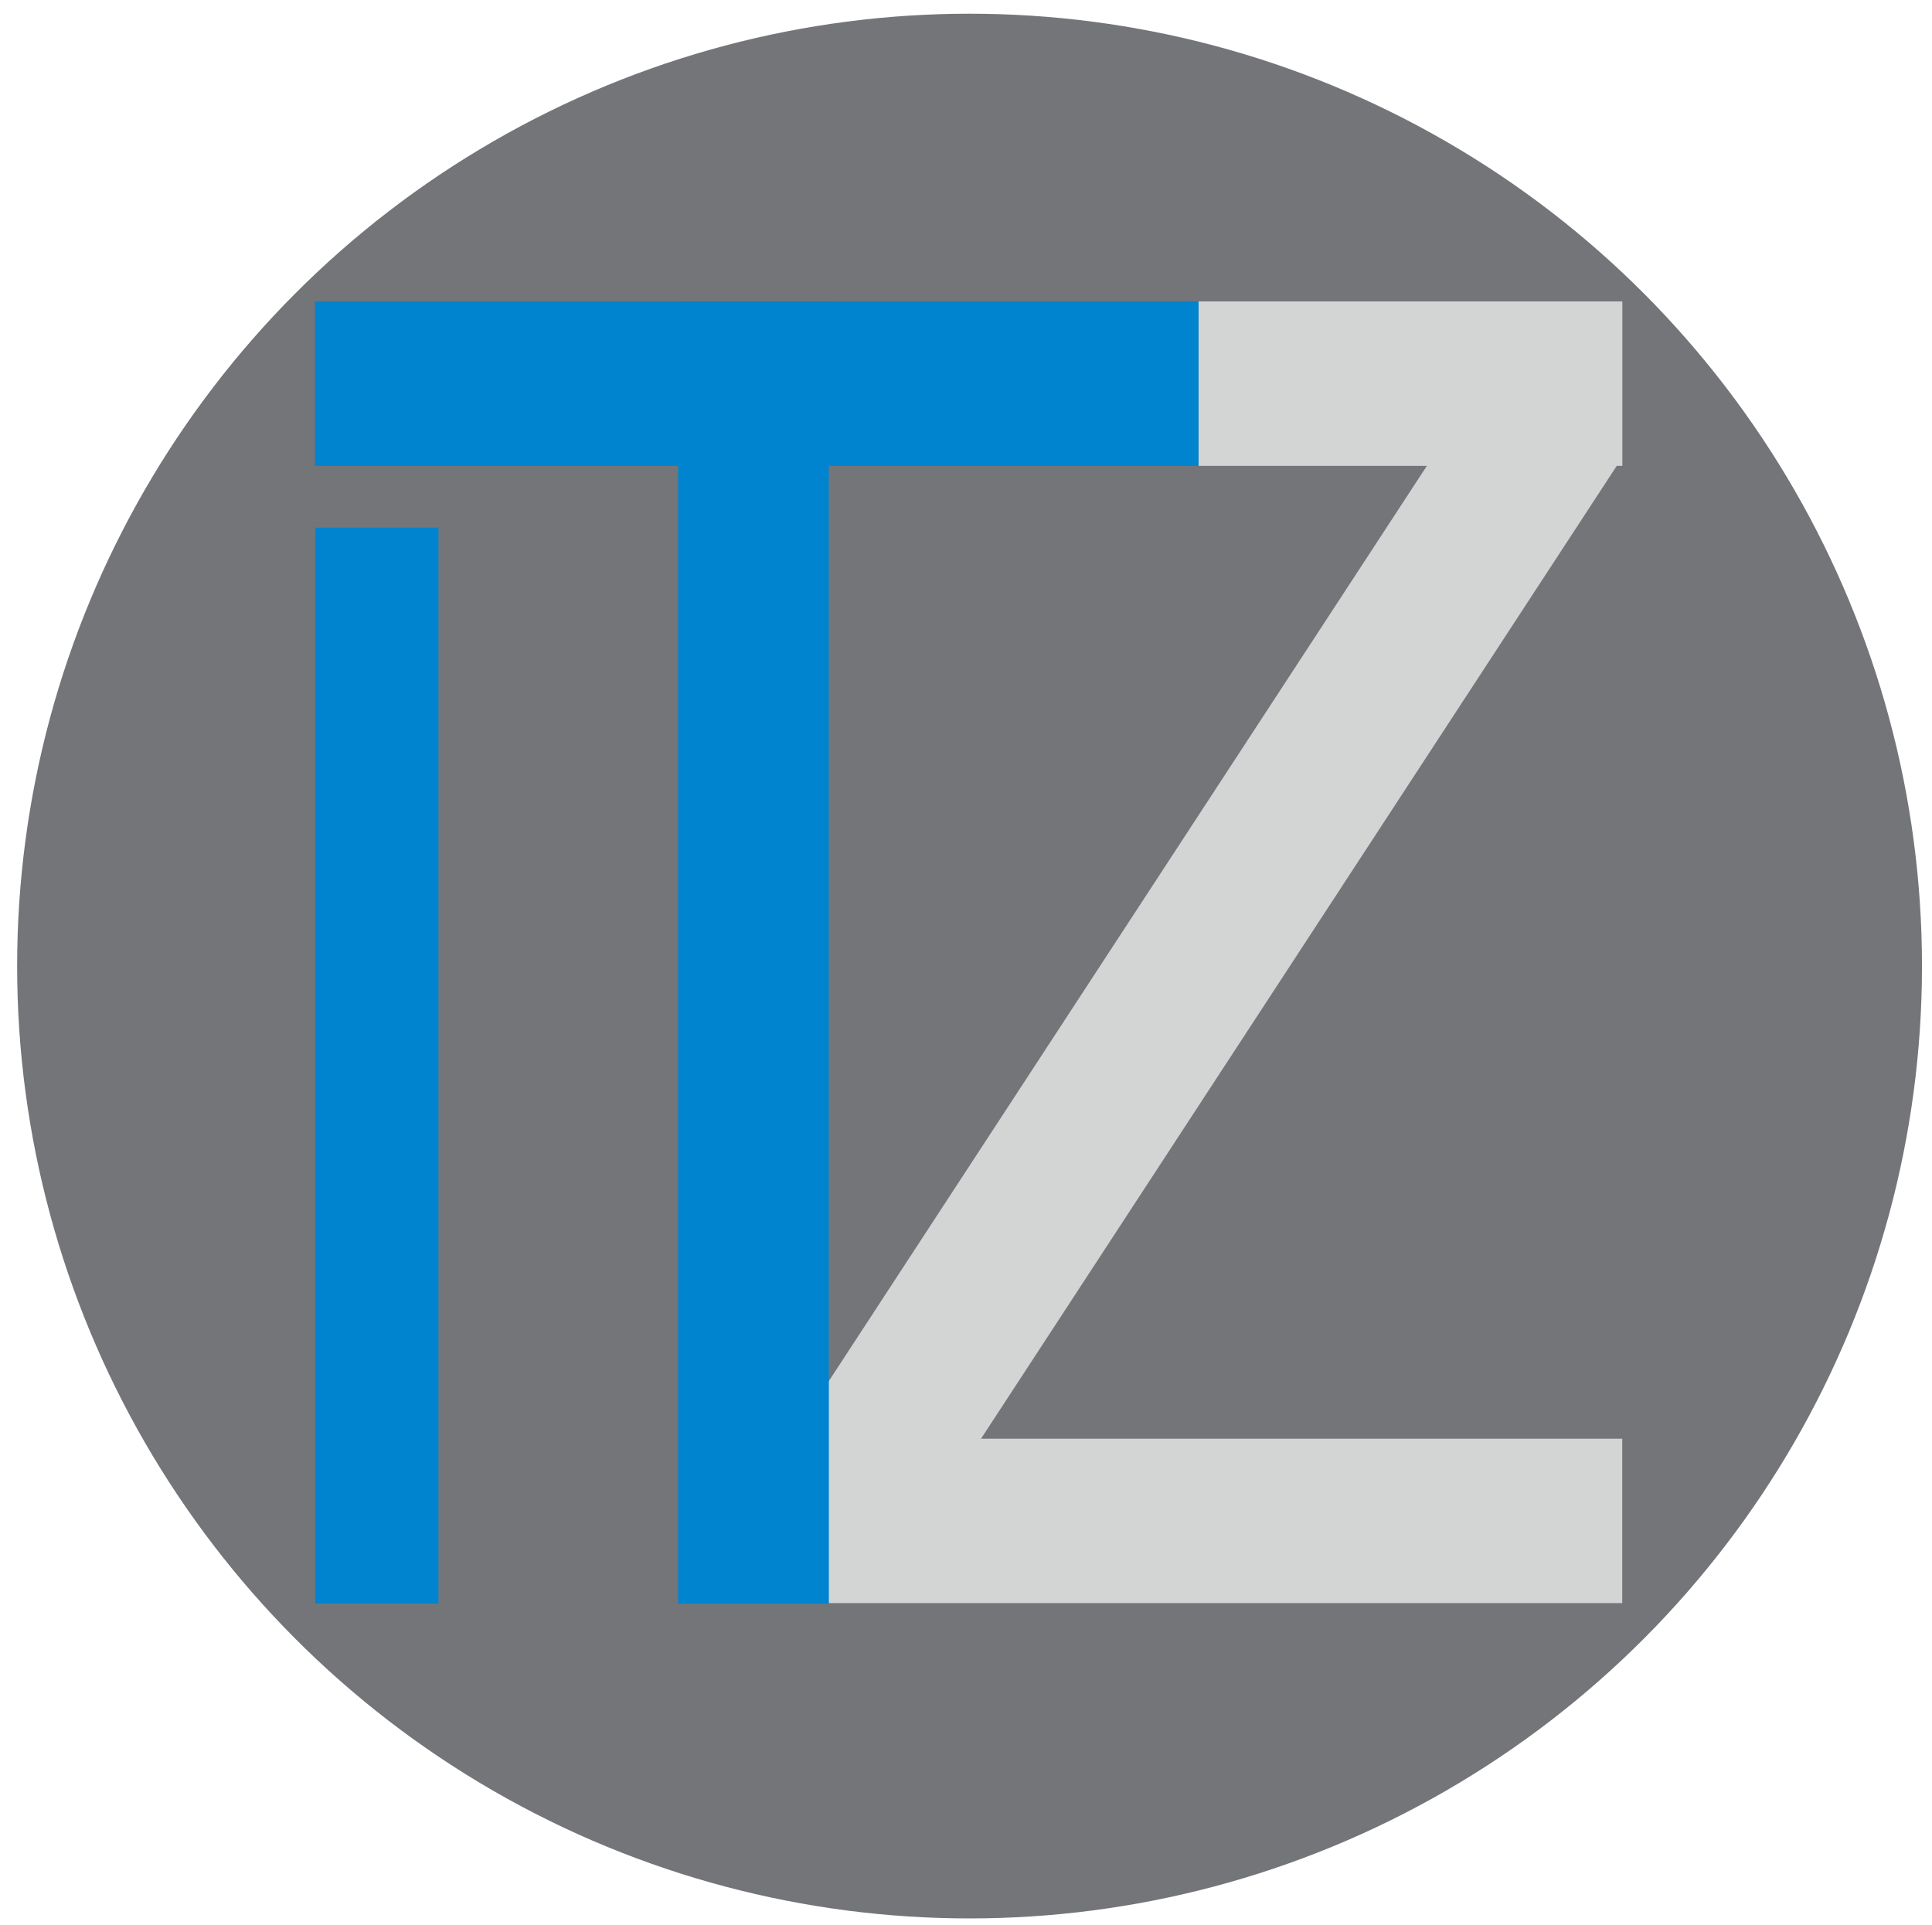
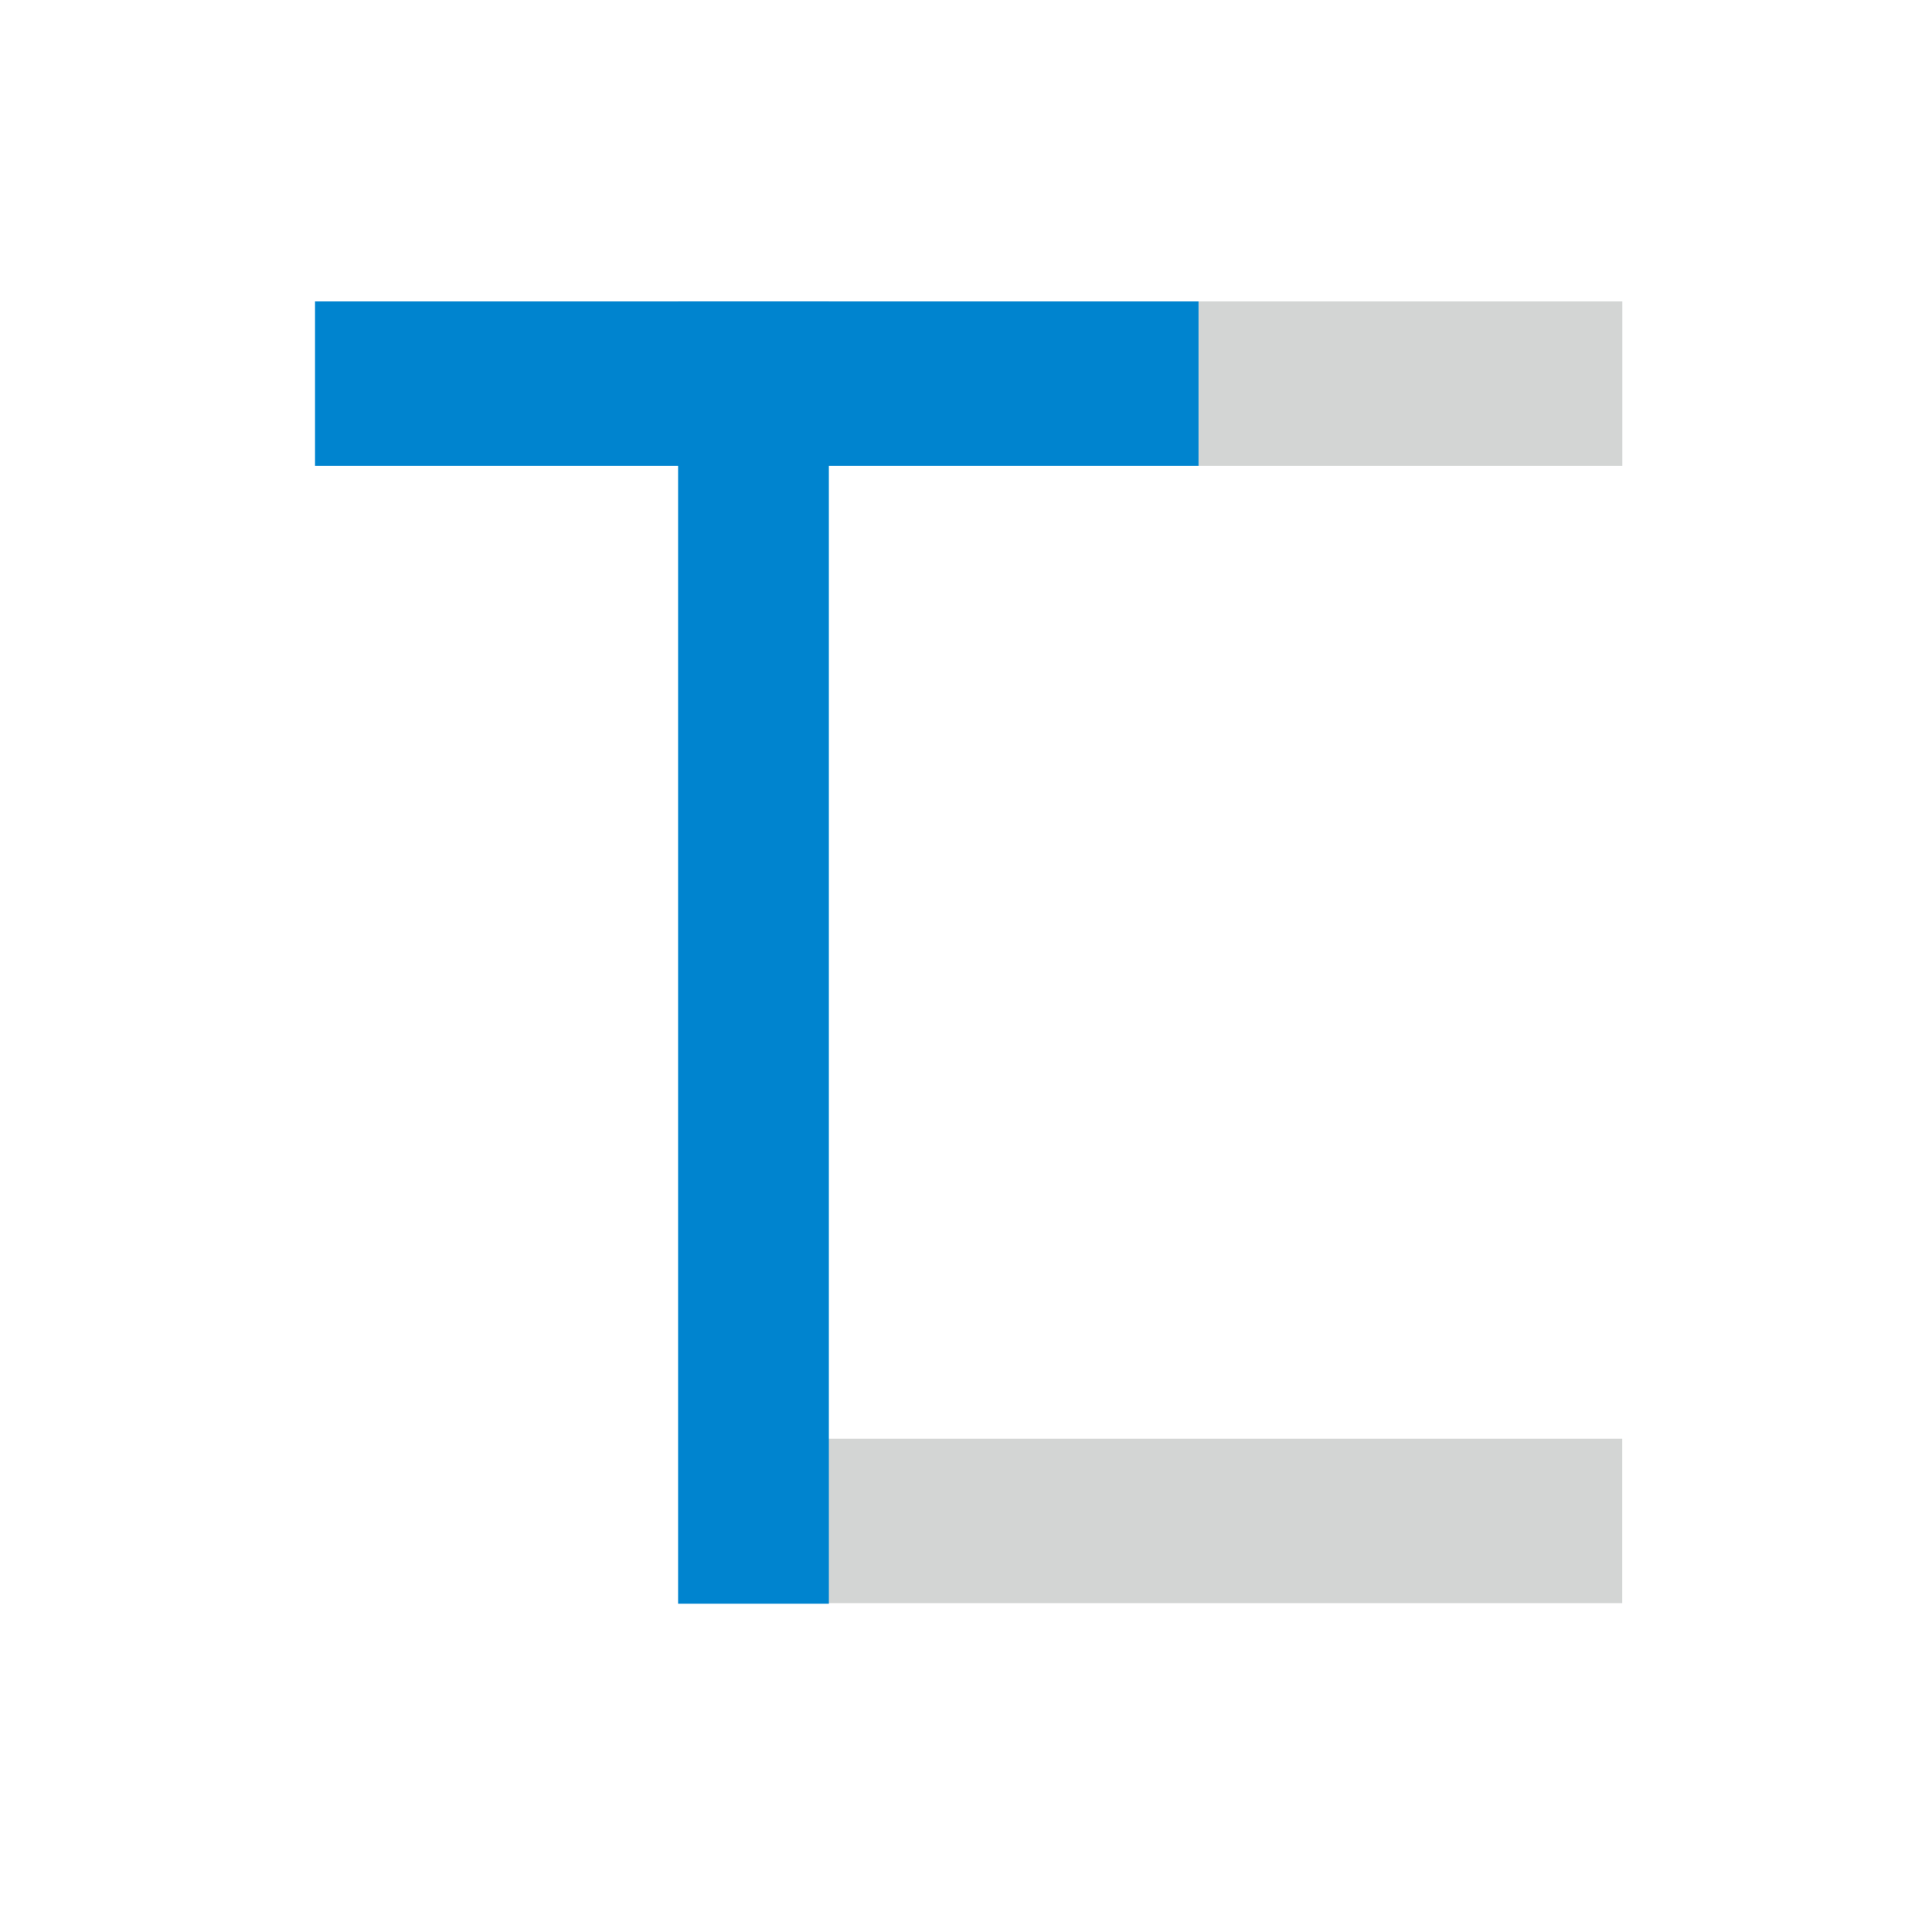
<svg xmlns="http://www.w3.org/2000/svg" width="100%" height="100%" viewBox="0 0 282 281" version="1.1" xml:space="preserve" style="fill-rule:evenodd;clip-rule:evenodd;stroke-linejoin:round;stroke-miterlimit:2;">
  <g transform="matrix(0.979,0,0,1.011,-9.246,-6.087)">
-     <ellipse cx="154" cy="145.5" rx="142" ry="137.5" style="fill:rgb(116,117,121);" />
-   </g>
+     </g>
  <g transform="matrix(1,0,0,1,-15,-4)">
    <g transform="matrix(-0.79,1.209,-0.809,-0.529,337.228,24.831)">
-       <rect x="60" y="48" width="130" height="24" style="fill:rgb(211,213,212);" />
-     </g>
+       </g>
    <g transform="matrix(-0.922,2.60182e-16,2.32361e-16,-1,307.107,286)">
      <rect x="60" y="48" width="130" height="24" style="fill:rgb(211,213,212);" />
    </g>
    <g transform="matrix(-0.476,2.02174e-16,5.37274e-17,-1,280.36,120)">
      <rect x="60" y="48" width="130" height="24" style="fill:rgb(211,213,212);" />
    </g>
  </g>
  <g transform="matrix(1,0,0,1,-15,-4)">
    <g transform="matrix(0.992,0,0,1,1.462,-4.44089e-15)">
      <rect x="60" y="48" width="130" height="24" style="fill:rgb(0,132,207);" />
    </g>
    <g transform="matrix(8.94934e-17,1.462,-0.917,5.61296e-17,180,-39.692)">
      <rect x="60" y="48" width="130" height="24" style="fill:rgb(0,132,207);" />
    </g>
    <g transform="matrix(7.39498e-17,1.208,-0.75,4.59243e-17,115,8.538)">
-       <rect x="60" y="48" width="130" height="24" style="fill:rgb(0,132,207);" />
-     </g>
+       </g>
  </g>
</svg>